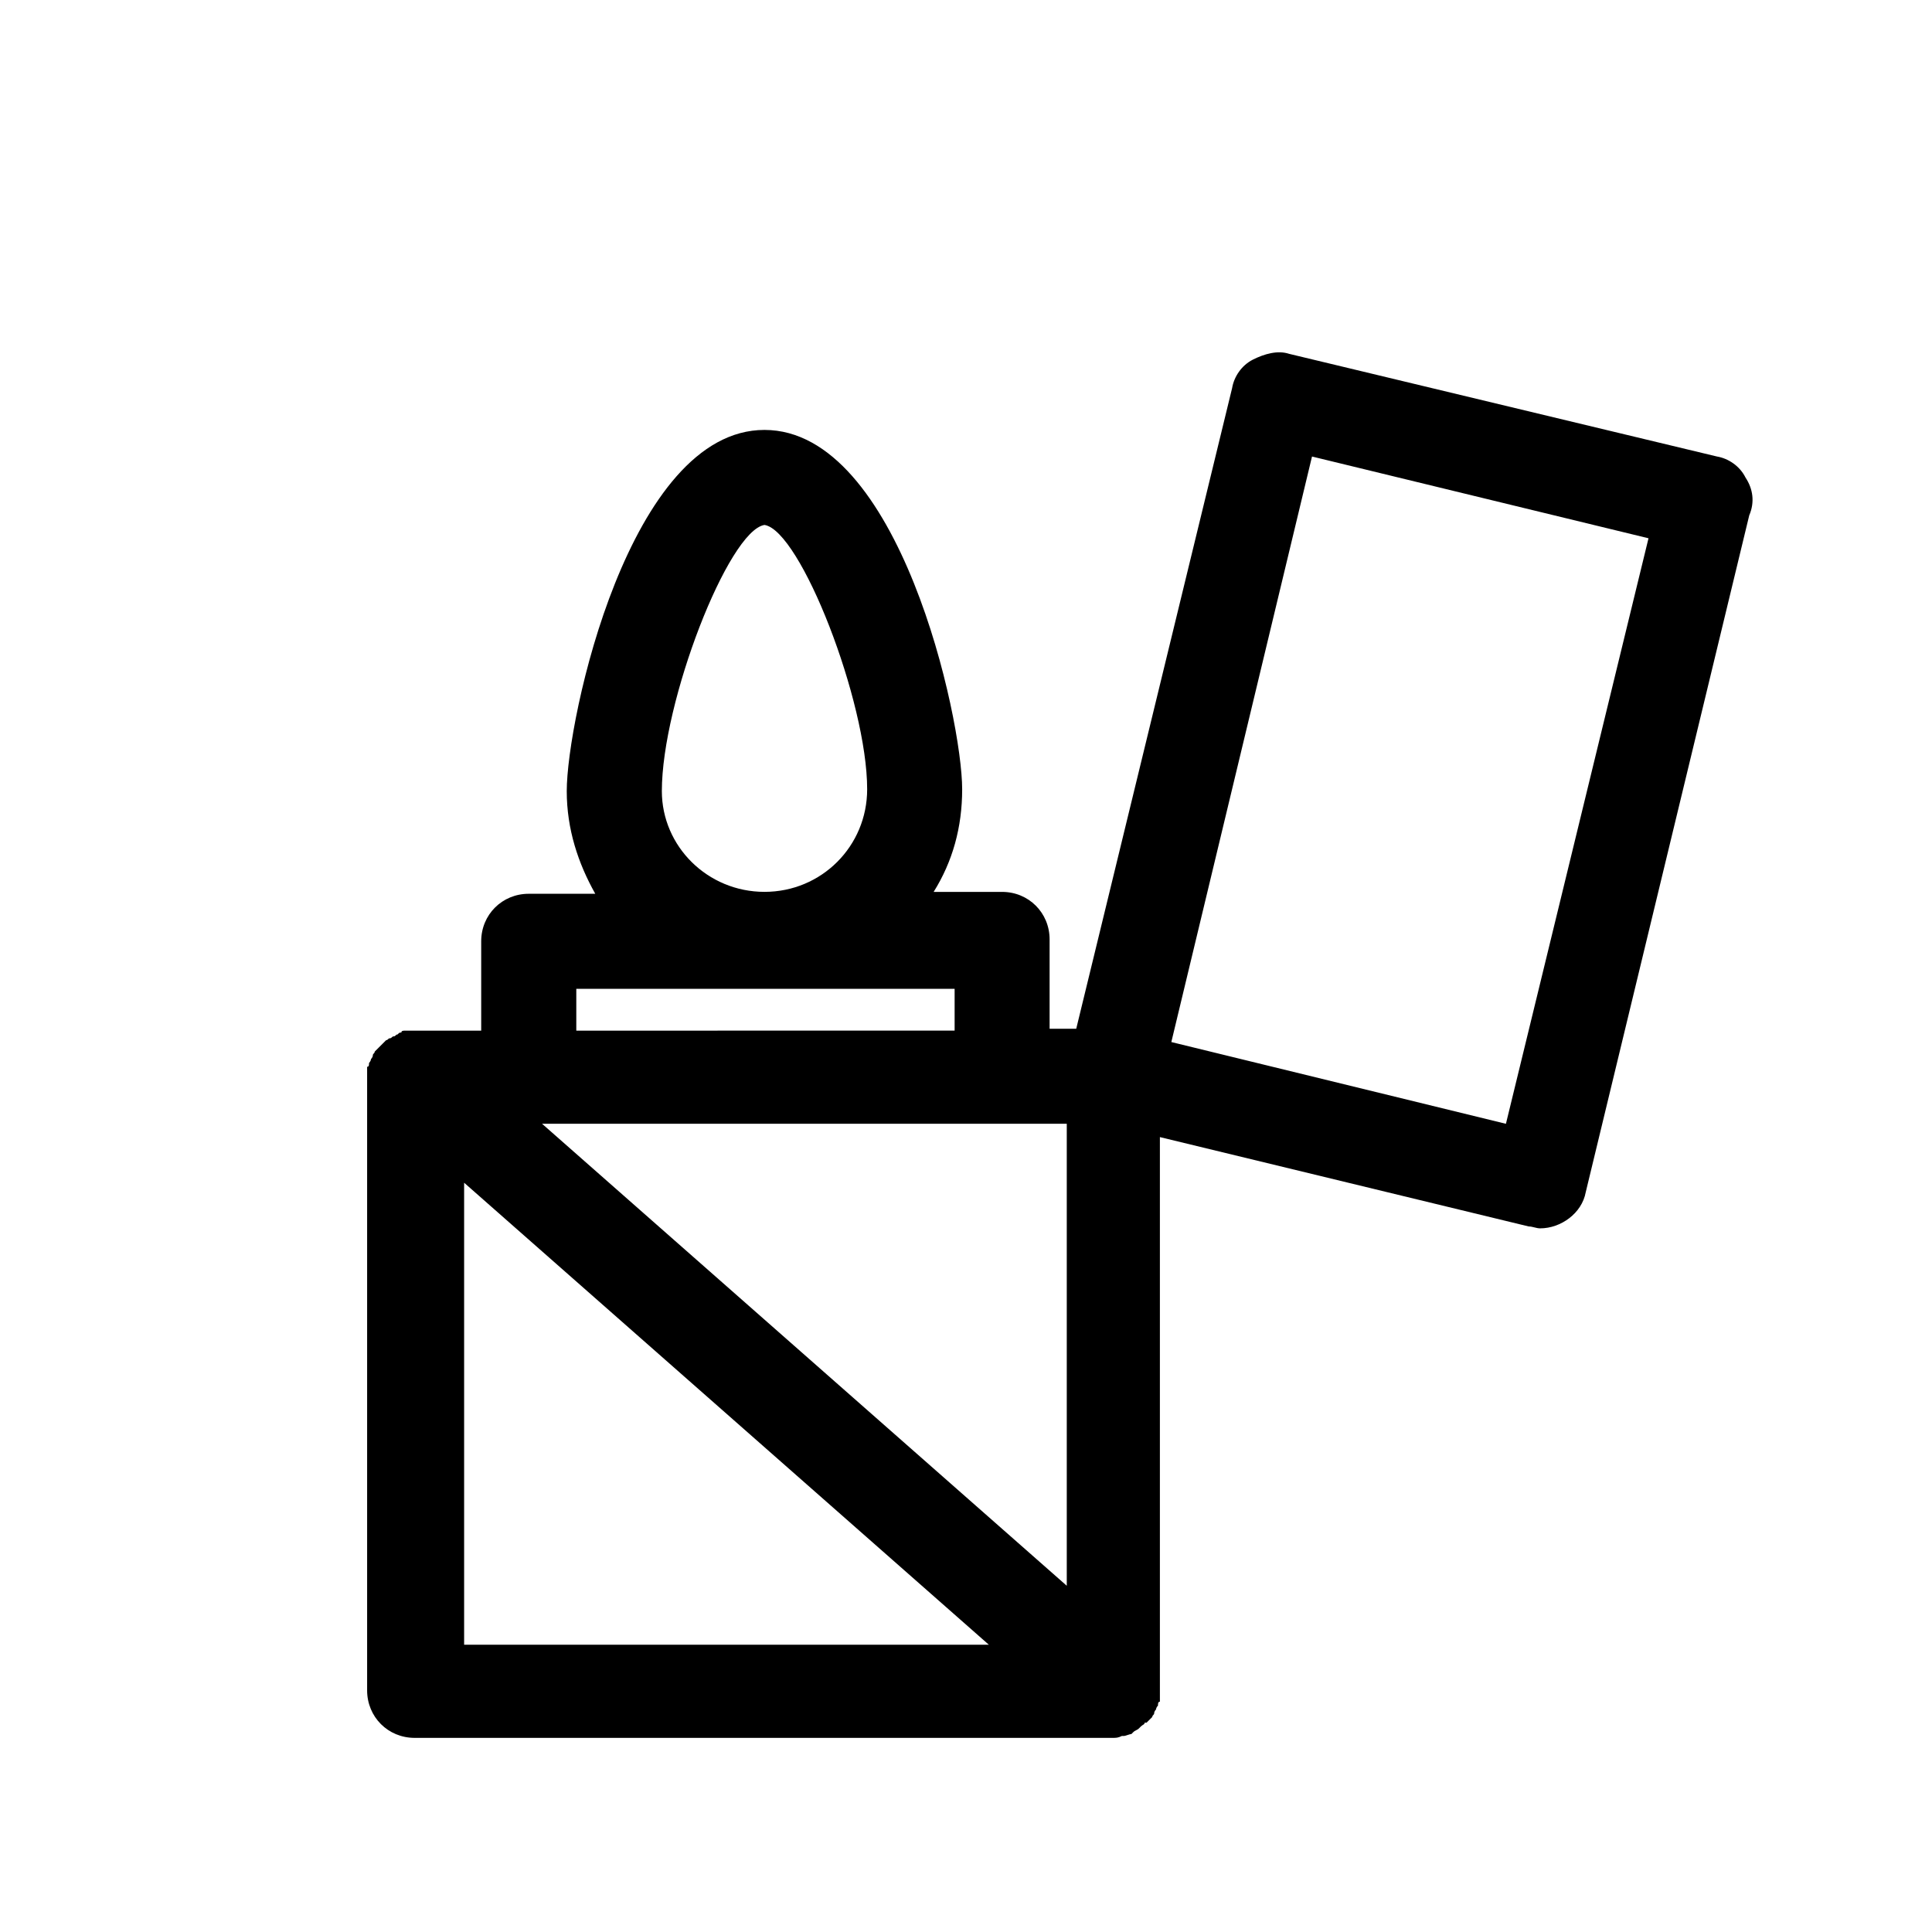
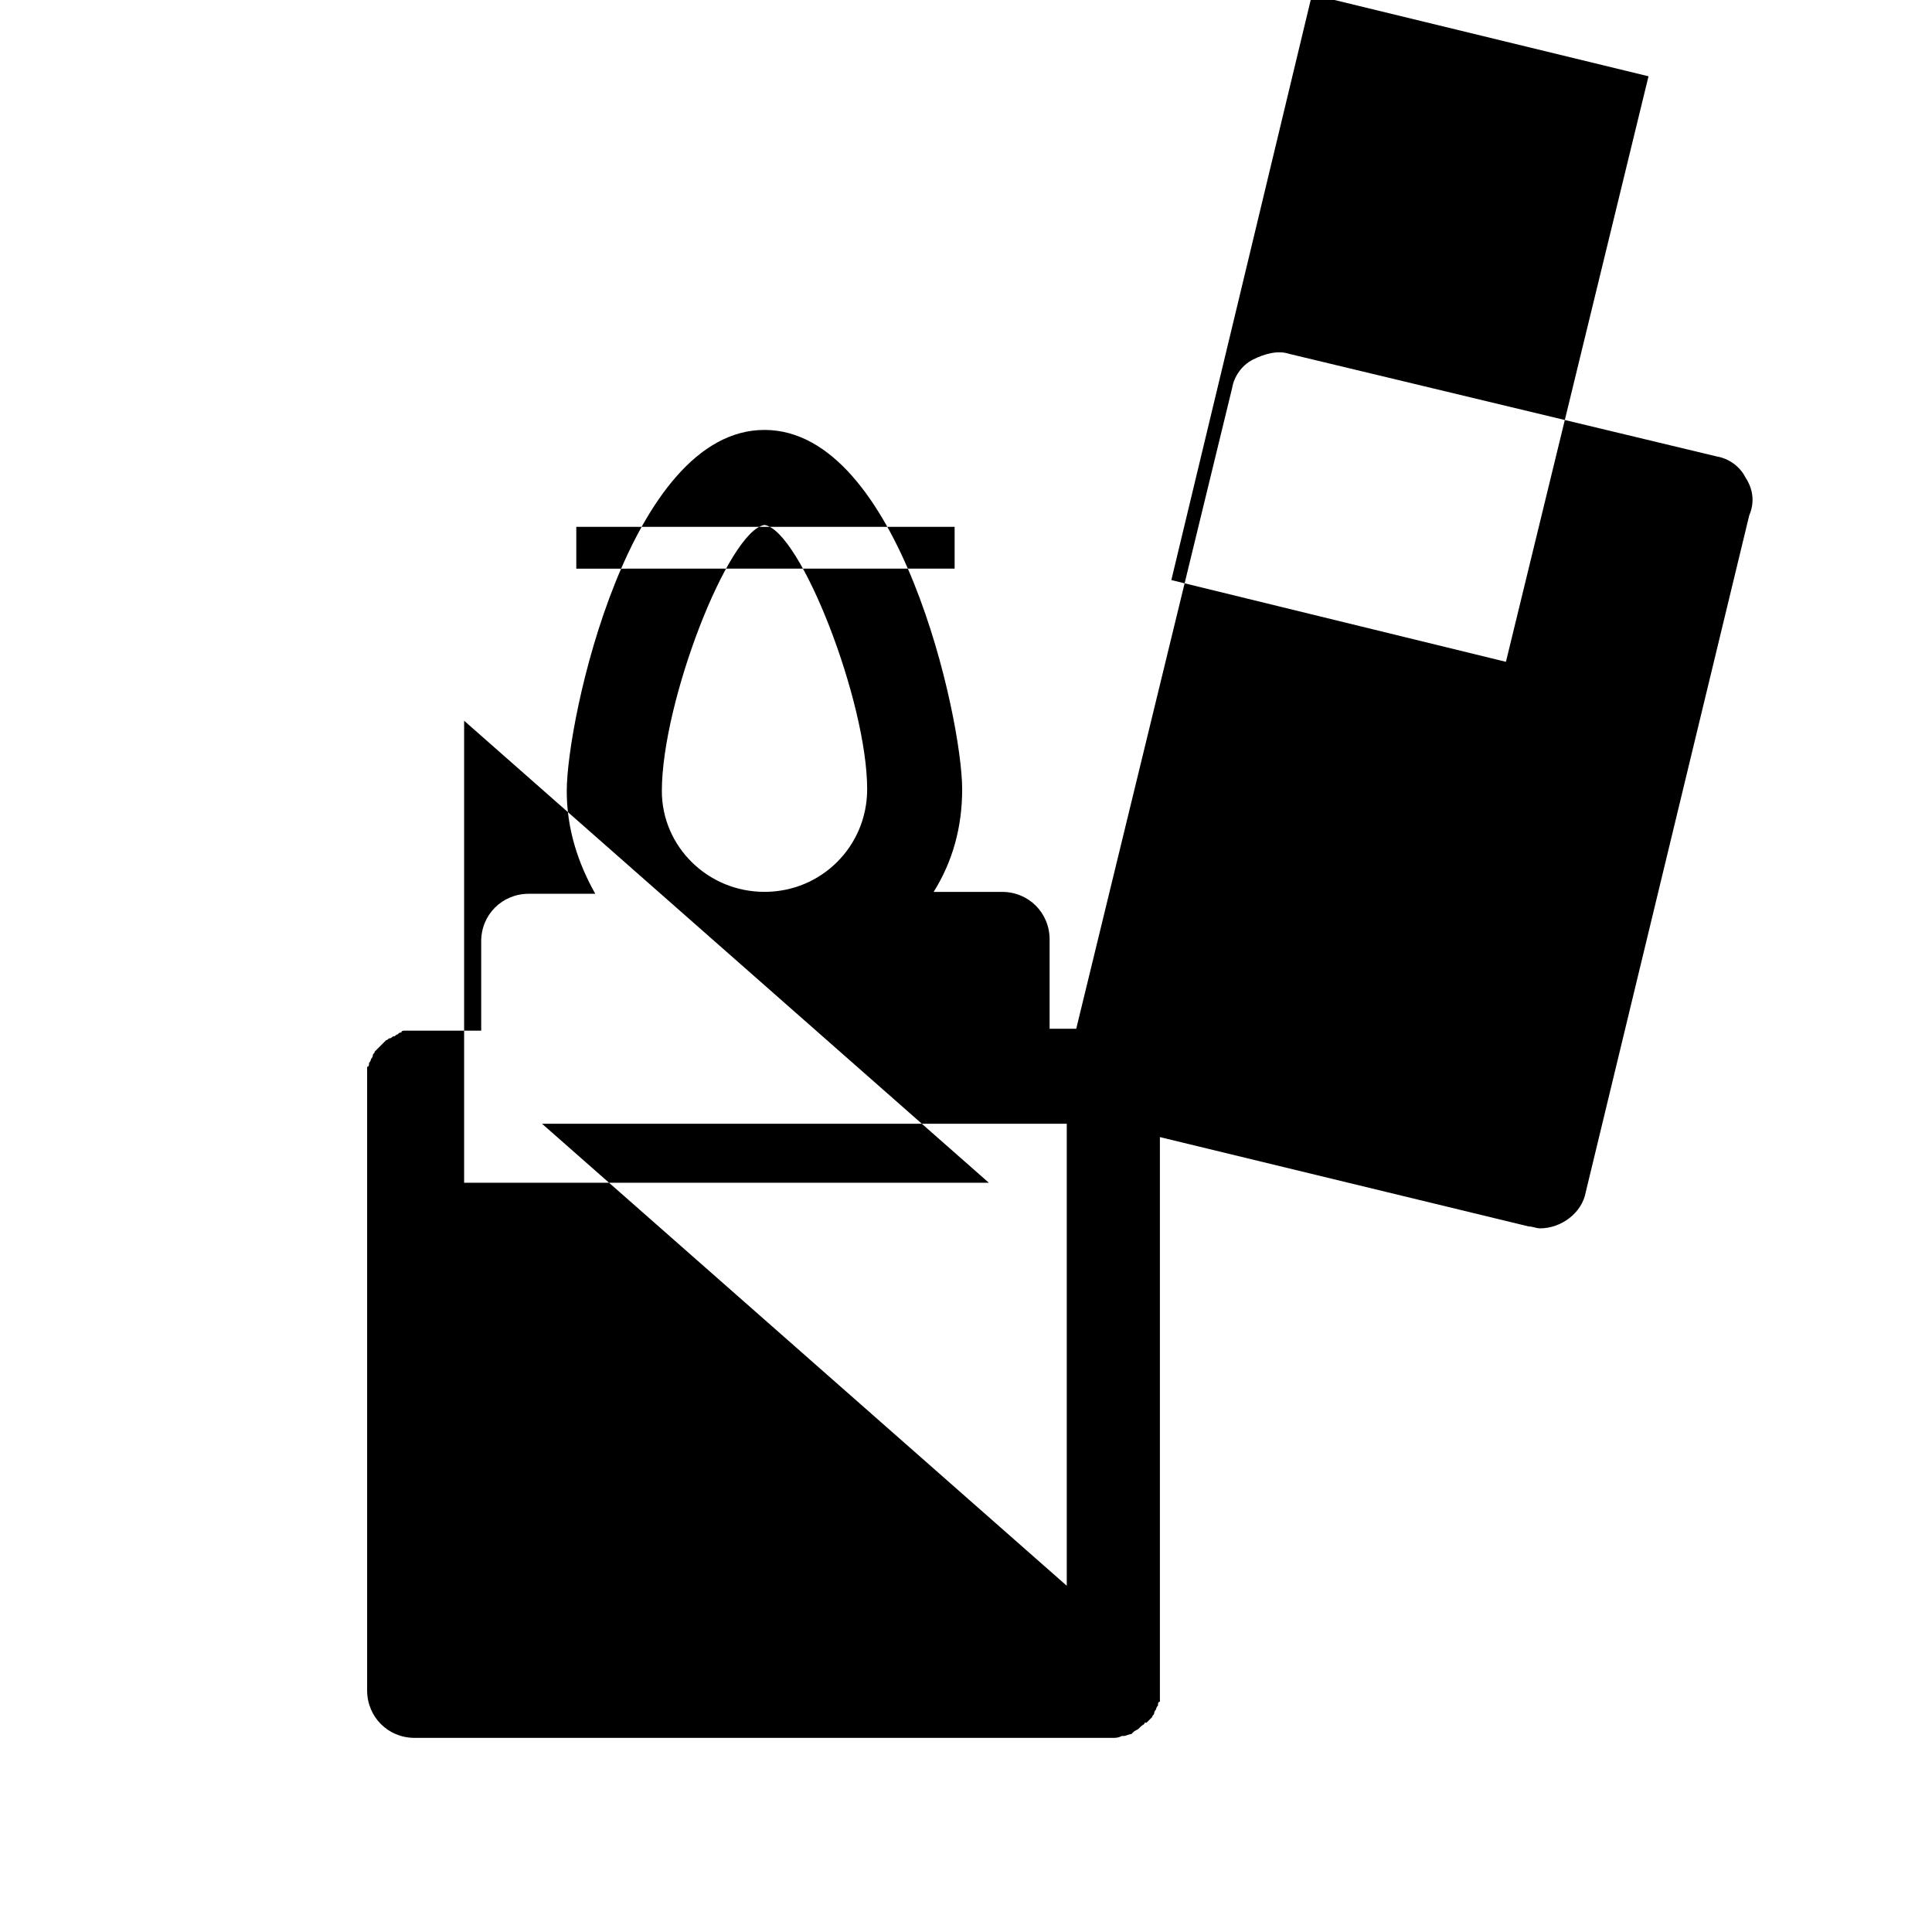
<svg xmlns="http://www.w3.org/2000/svg" fill="#000000" width="800px" height="800px" version="1.1" viewBox="144 144 512 512">
-   <path d="m606.56 270.52c-1.512-3.023-4.535-5.039-7.559-5.543l-113.36-27.203c-3.023-1.008-6.551 0-9.574 1.512-3.023 1.512-5.039 4.535-5.543 7.559l-41.312 169.79h-7.055v-23.68c0-7.055-5.543-12.594-12.594-12.594h-18.137c5.039-8.062 7.559-17.129 7.559-27.207 0-18.641-16.625-95.219-52.395-95.219-35.77-0.004-52.395 76.574-52.395 95.719 0 10.078 3.023 19.145 7.559 27.207h-17.637c-7.055 0-12.594 5.543-12.594 12.594v23.68h-17.129-0.504-1.512-1.008c-0.504 0-1.008 0-1.008 0.504-0.504 0-0.504 0-1.008 0.504-0.504 0-0.504 0.504-1.008 0.504-0.504 0-0.504 0.504-1.008 0.504s-0.504 0.504-1.008 0.504c-0.504 0.504-0.504 0.504-1.008 1.008l-1.008 1.008c-0.504 0.504-0.504 0.504-1.008 1.008 0 0.504-0.504 0.504-0.504 1.008 0 0.504-0.504 1.008-0.504 1.008 0 0.504-0.504 1.008-0.504 1.008 0 0.504 0 1.008-0.504 1.008v1.512 1.008 162.73c0 7.055 5.543 12.594 12.594 12.594h184.9c1.008 0 1.512 0 2.519-0.504h0.504c0.504 0 1.512-0.504 2.016-0.504l0.504-0.504c0.504-0.504 1.008-0.504 1.512-1.008l0.504-0.504c0.504-0.504 1.008-0.504 1.008-1.008h0.504l1.512-1.512c0-0.504 0.504-0.504 0.504-1.008s0.504-1.008 0.504-1.008c0-0.504 0.504-1.008 0.504-1.008 0-0.504 0-1.008 0.504-1.008v-1.512-0.504-147.62l97.738 23.68c1.008 0 2.016 0.504 3.023 0.504 5.543 0 11.082-4.031 12.09-9.574l43.328-179.36c1.512-3.523 1.008-7.051-1.008-10.074zm-259.96 12.594c9.574 1.512 27.207 46.855 27.207 70.031 0 15.113-12.09 27.207-27.207 27.207-15.113 0-27.203-12.094-27.203-26.703 0-23.68 17.633-69.023 27.203-70.535zm80.105 281.13-139.05-122.43h139.05zm-129.98-158.2h100.26v11.082l-100.26 0.004zm-29.727 51.391 139.05 122.43h-139.05zm276.09-15.617-88.672-21.664 37.281-155.17 89.176 21.664z" />
+   <path d="m606.56 270.52c-1.512-3.023-4.535-5.039-7.559-5.543l-113.36-27.203c-3.023-1.008-6.551 0-9.574 1.512-3.023 1.512-5.039 4.535-5.543 7.559l-41.312 169.79h-7.055v-23.68c0-7.055-5.543-12.594-12.594-12.594h-18.137c5.039-8.062 7.559-17.129 7.559-27.207 0-18.641-16.625-95.219-52.395-95.219-35.77-0.004-52.395 76.574-52.395 95.719 0 10.078 3.023 19.145 7.559 27.207h-17.637c-7.055 0-12.594 5.543-12.594 12.594v23.68h-17.129-0.504-1.512-1.008c-0.504 0-1.008 0-1.008 0.504-0.504 0-0.504 0-1.008 0.504-0.504 0-0.504 0.504-1.008 0.504-0.504 0-0.504 0.504-1.008 0.504s-0.504 0.504-1.008 0.504c-0.504 0.504-0.504 0.504-1.008 1.008l-1.008 1.008c-0.504 0.504-0.504 0.504-1.008 1.008 0 0.504-0.504 0.504-0.504 1.008 0 0.504-0.504 1.008-0.504 1.008 0 0.504-0.504 1.008-0.504 1.008 0 0.504 0 1.008-0.504 1.008v1.512 1.008 162.73c0 7.055 5.543 12.594 12.594 12.594h184.9c1.008 0 1.512 0 2.519-0.504h0.504c0.504 0 1.512-0.504 2.016-0.504l0.504-0.504c0.504-0.504 1.008-0.504 1.512-1.008l0.504-0.504c0.504-0.504 1.008-0.504 1.008-1.008h0.504l1.512-1.512c0-0.504 0.504-0.504 0.504-1.008s0.504-1.008 0.504-1.008c0-0.504 0.504-1.008 0.504-1.008 0-0.504 0-1.008 0.504-1.008v-1.512-0.504-147.62l97.738 23.68c1.008 0 2.016 0.504 3.023 0.504 5.543 0 11.082-4.031 12.09-9.574l43.328-179.36c1.512-3.523 1.008-7.051-1.008-10.074zm-259.96 12.594c9.574 1.512 27.207 46.855 27.207 70.031 0 15.113-12.09 27.207-27.207 27.207-15.113 0-27.203-12.094-27.203-26.703 0-23.68 17.633-69.023 27.203-70.535zm80.105 281.13-139.05-122.43h139.05m-129.98-158.2h100.26v11.082l-100.26 0.004zm-29.727 51.391 139.05 122.43h-139.05zm276.09-15.617-88.672-21.664 37.281-155.17 89.176 21.664z" />
</svg>